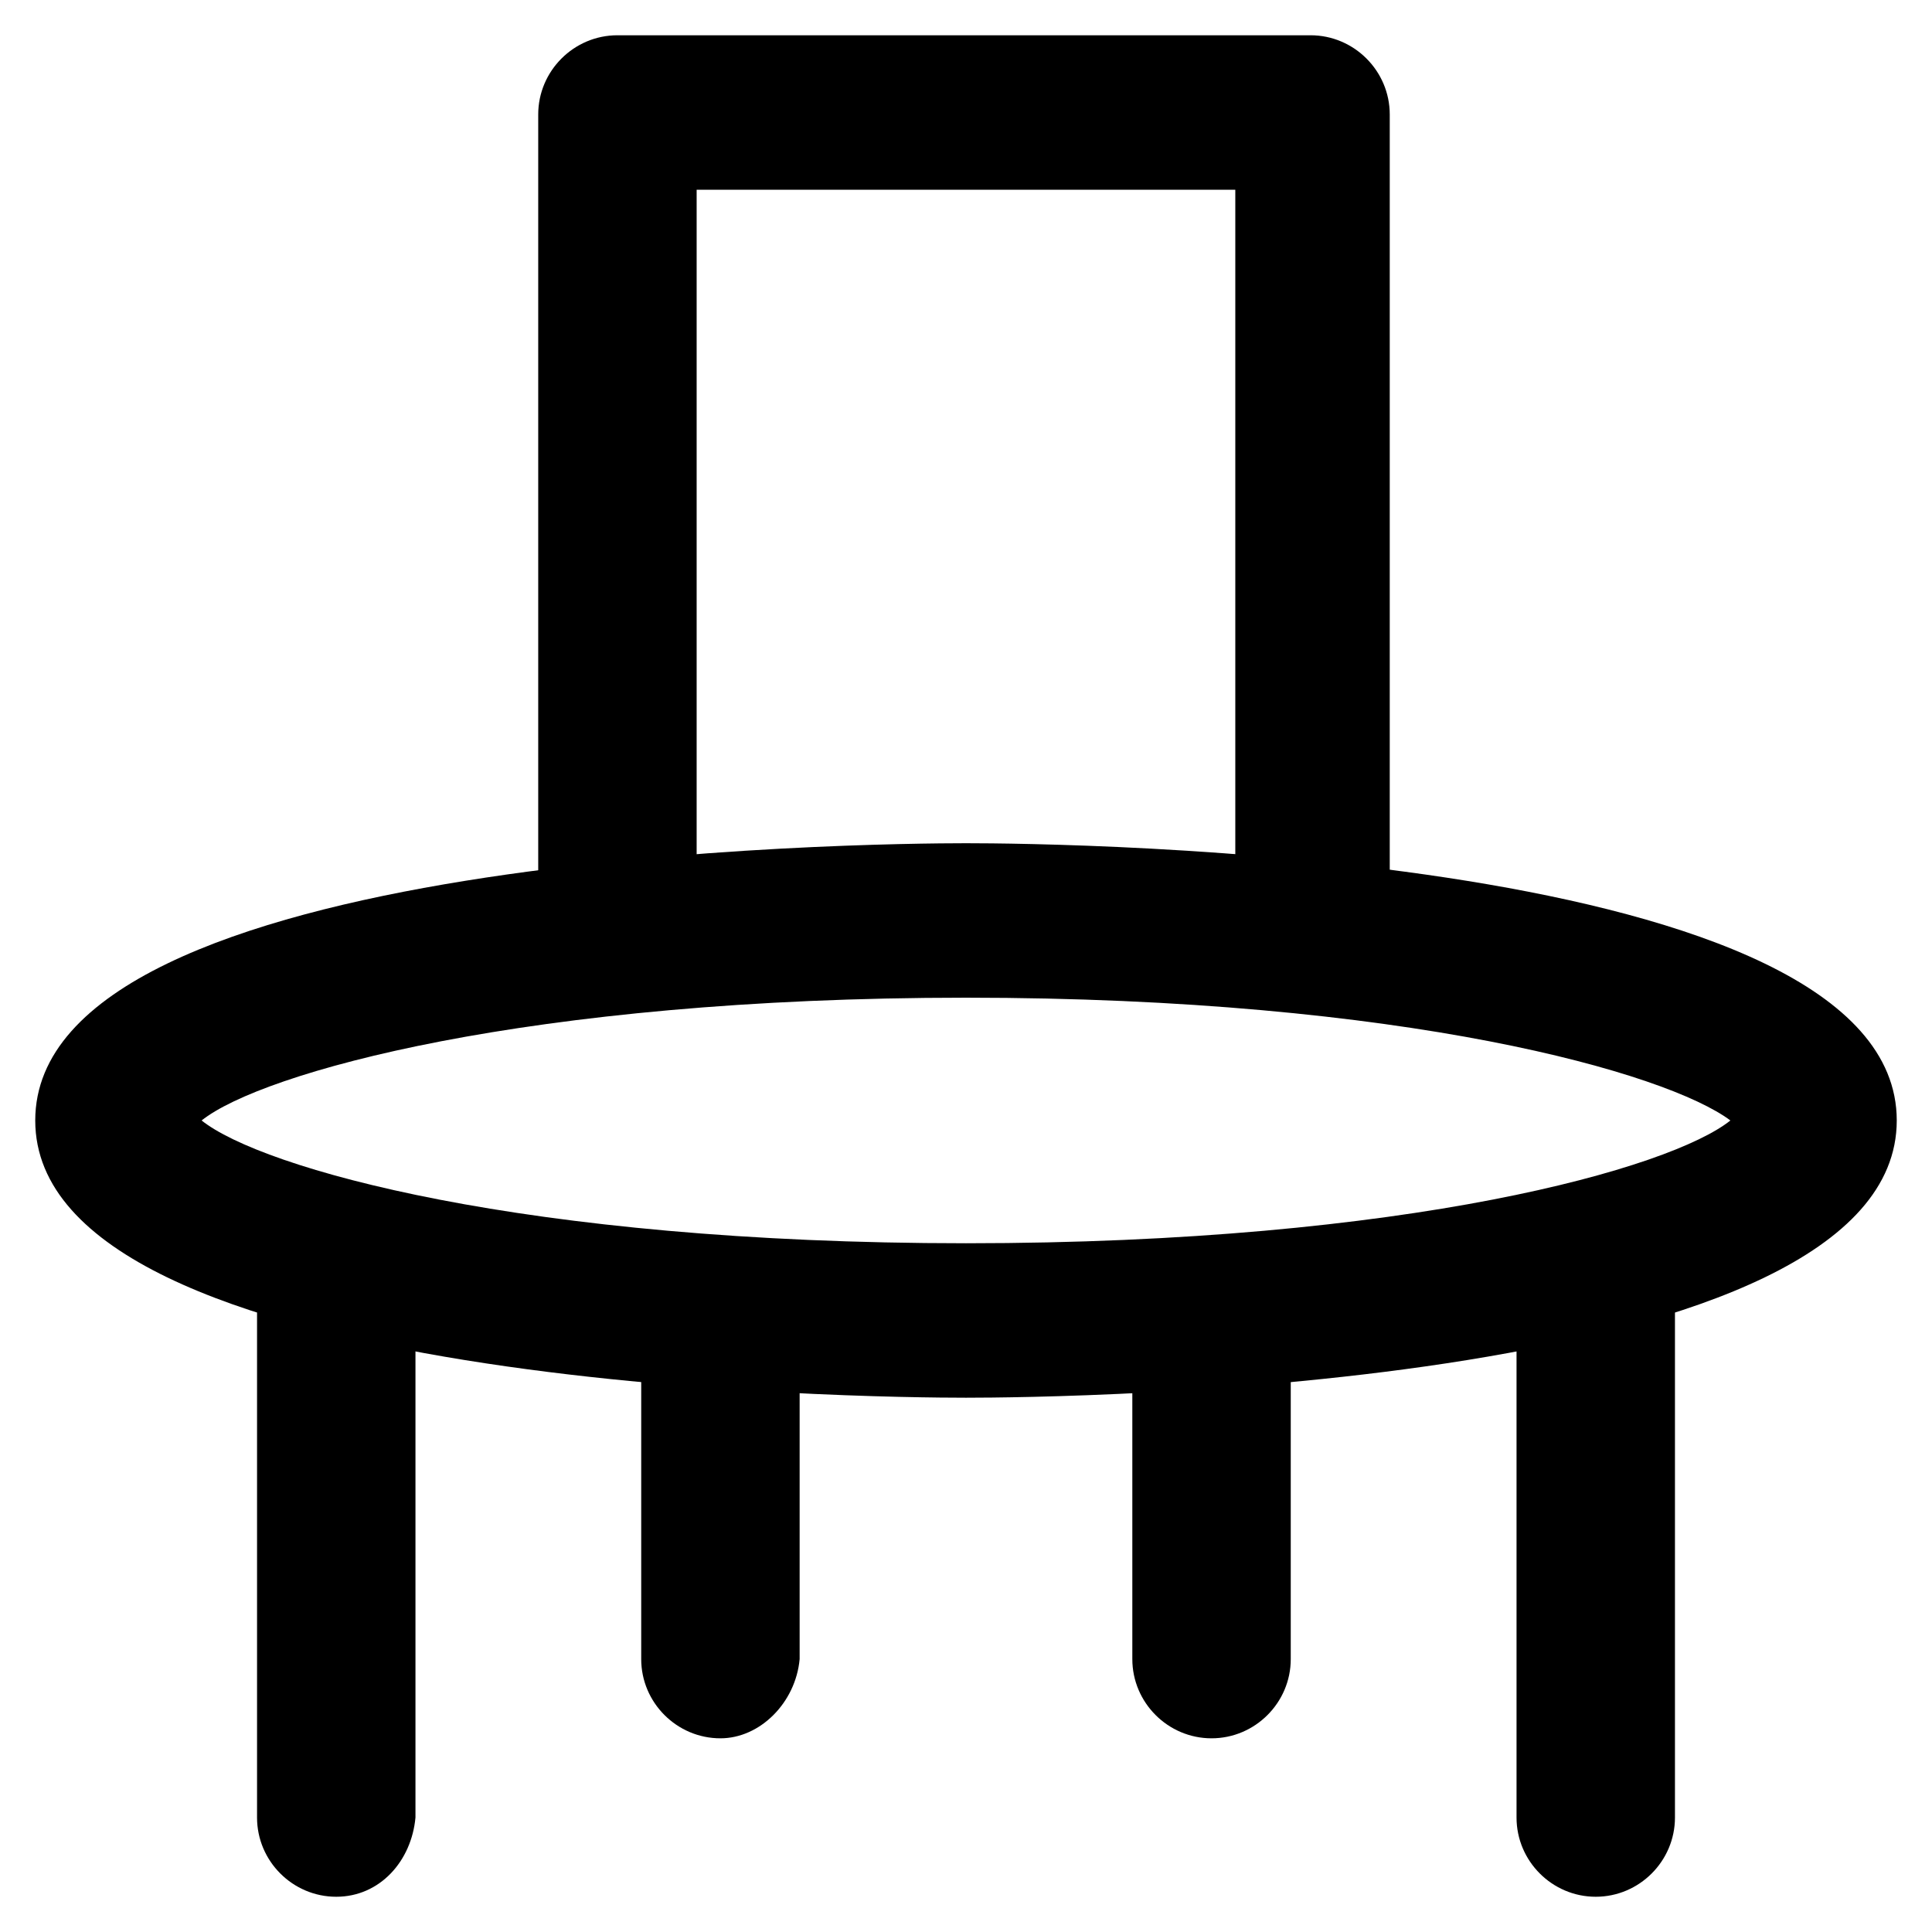
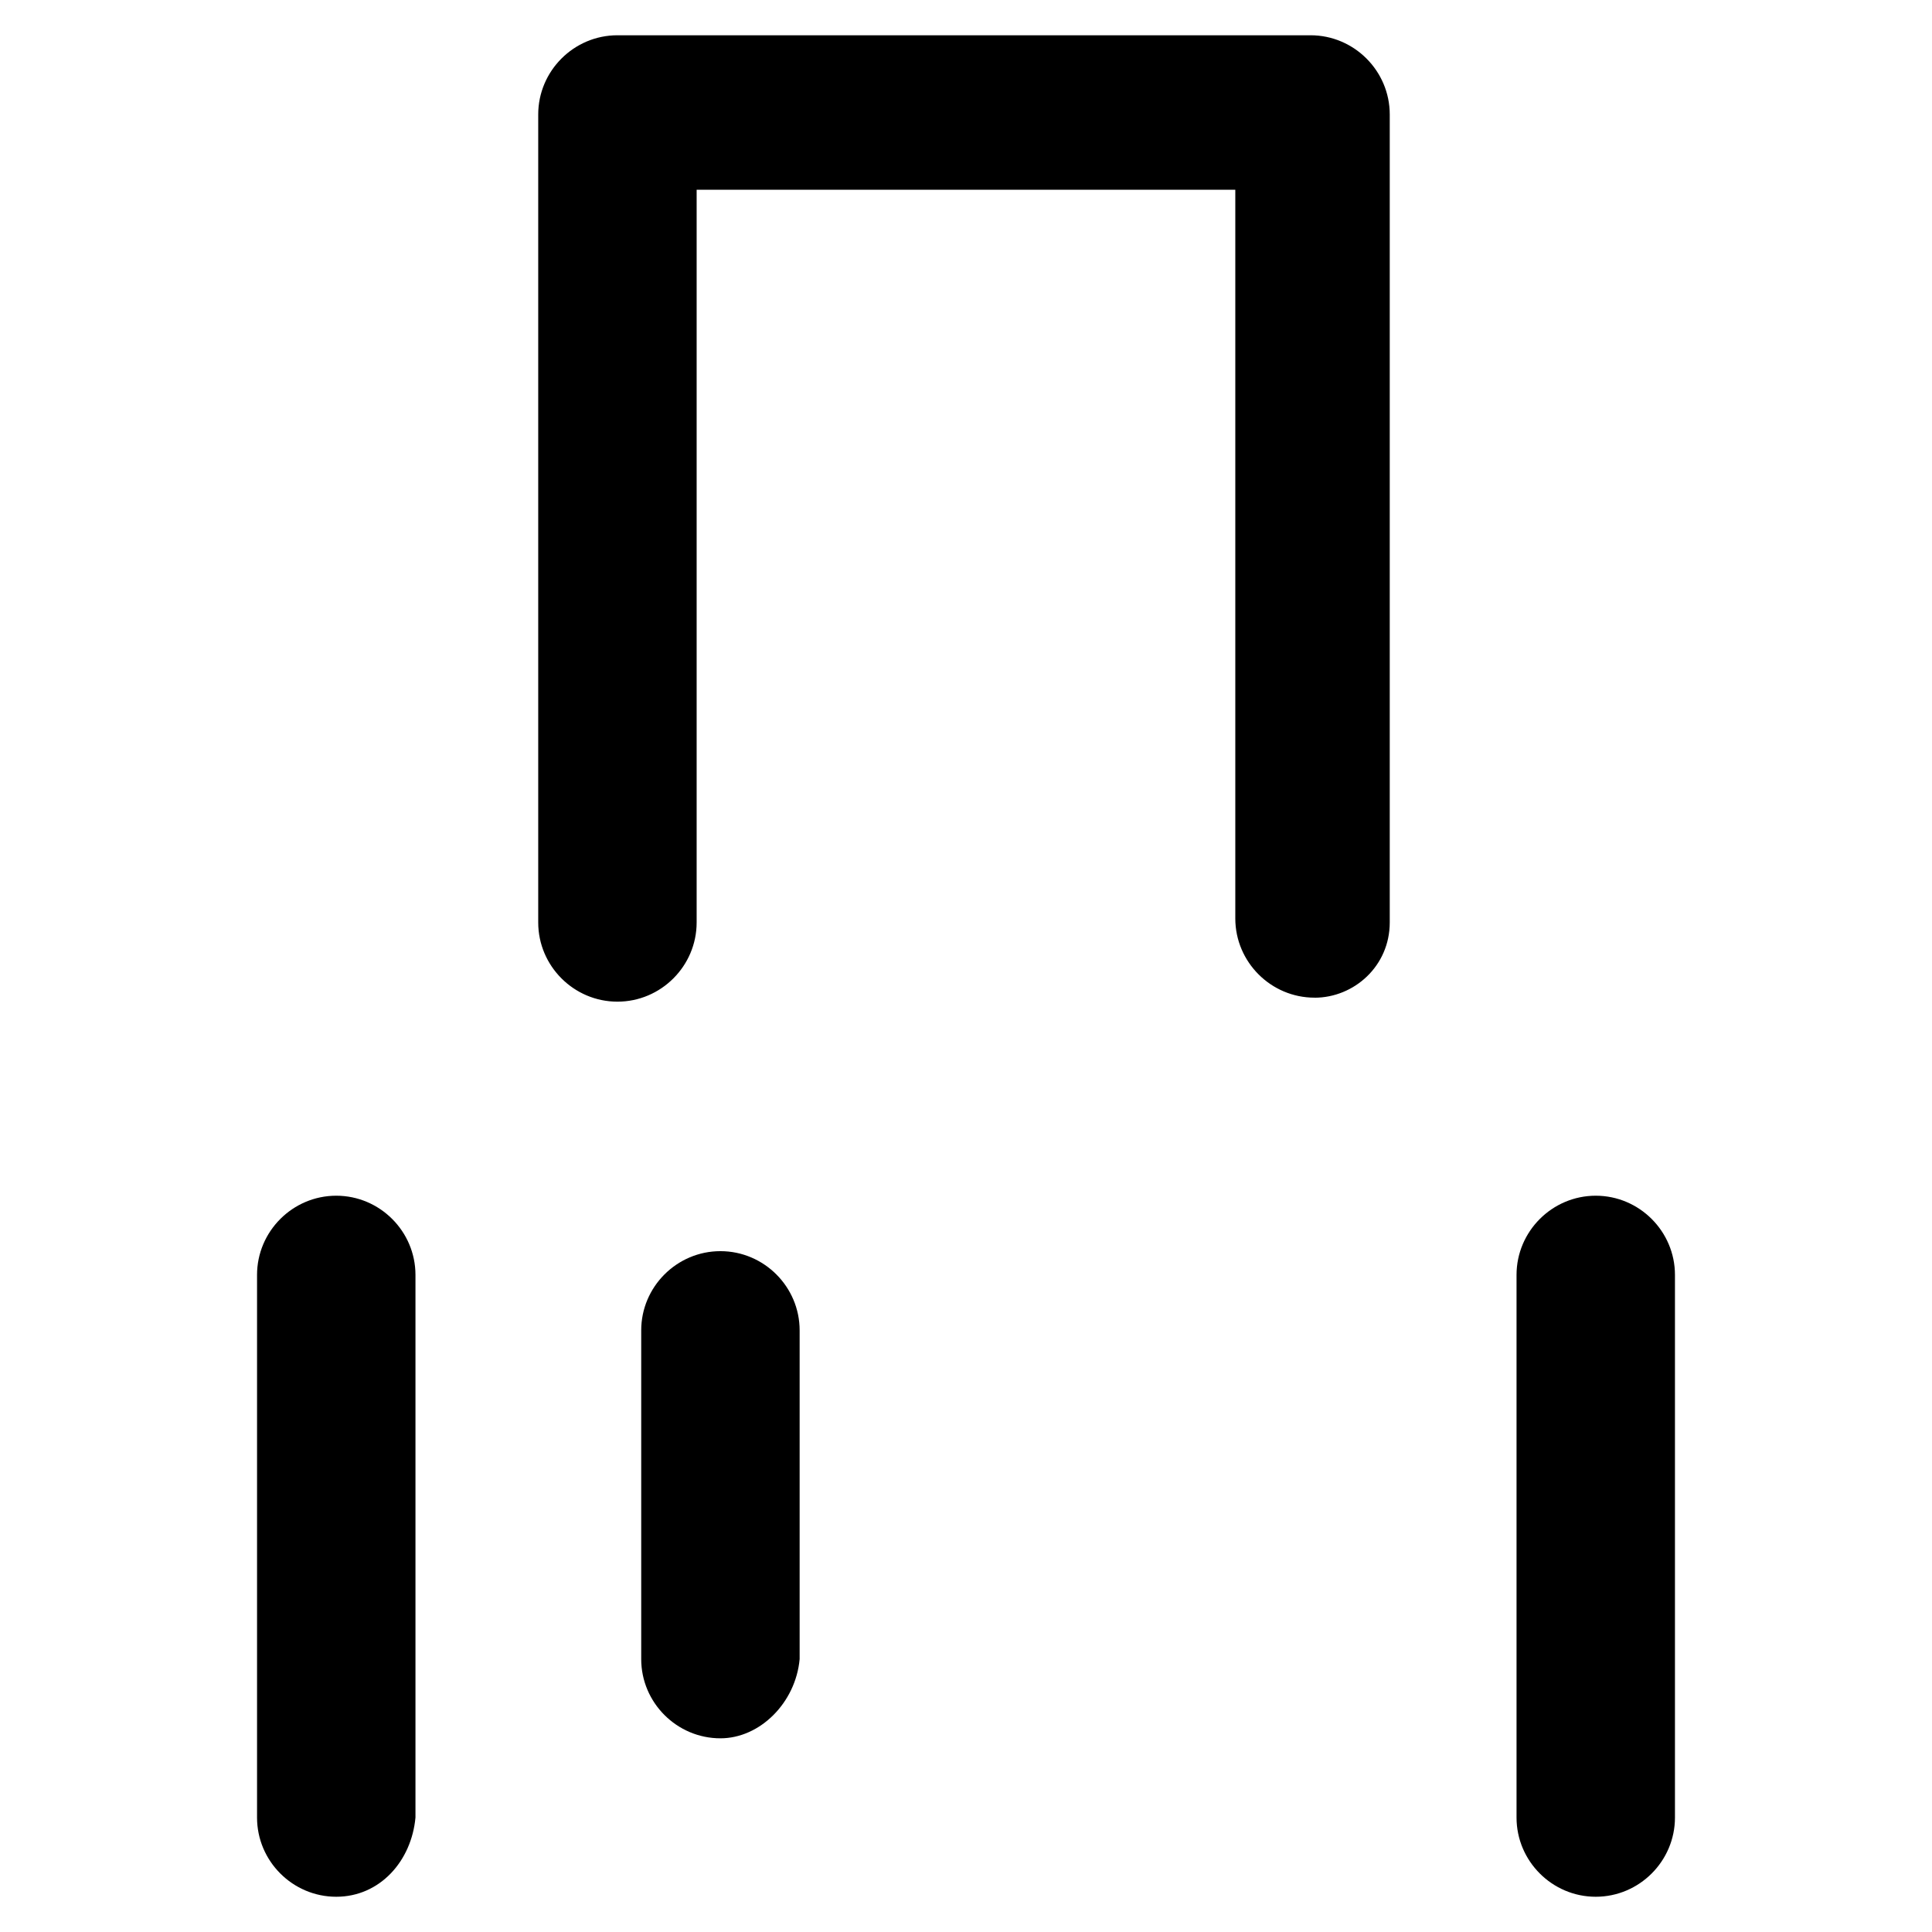
<svg xmlns="http://www.w3.org/2000/svg" fill="#000000" width="800px" height="800px" version="1.1" viewBox="144 144 512 512">
  <g>
-     <path d="m400 514.41c-25.191 0-246.66-2.098-246.66-73.473 0-71.371 221.46-73.473 246.66-73.473s246.66 2.098 246.66 73.473c0 71.371-221.47 73.473-246.66 73.473zm-202.57-73.473c15.742 12.594 85.016 32.539 202.57 32.539 117.55 0 186.83-19.941 202.57-32.539-16.793-12.594-86.066-32.539-202.57-32.539s-186.83 19.941-202.57 32.539z" />
    <path d="m492.36 408.39c-11.547 0-20.992-9.445-20.992-20.992v-193.12h-142.75v194.18c0 11.547-9.445 20.992-20.992 20.992-11.547 0-20.992-9.445-20.992-20.992v-214.12c0-11.547 9.445-20.992 20.992-20.992h183.68c11.547 0 20.992 9.445 20.992 20.992v214.12c0 11.551-9.445 19.945-19.941 19.945z" />
    <path d="m233.11 646.66c-11.547 0-20.992-9.445-20.992-20.992v-143.8c0-11.547 9.445-20.992 20.992-20.992s20.992 9.445 20.992 20.992v143.8c-1.051 11.543-9.449 20.992-20.992 20.992z" />
    <path d="m566.89 646.66c-11.547 0-20.992-9.445-20.992-20.992v-143.8c0-11.547 9.445-20.992 20.992-20.992s20.992 9.445 20.992 20.992v143.8c0 11.543-9.449 20.992-20.992 20.992z" />
    <path d="m334.92 604.67c-11.547 0-20.992-9.445-20.992-20.992v-87.117c0-11.547 9.445-20.992 20.992-20.992s20.992 9.445 20.992 20.992v87.117c-1.047 11.547-10.496 20.992-20.992 20.992z" />
-     <path d="m465.07 604.67c-11.547 0-20.992-9.445-20.992-20.992v-87.117c0-11.547 9.445-20.992 20.992-20.992s20.992 9.445 20.992 20.992v87.117c0 11.547-9.445 20.992-20.992 20.992z" />
  </g>
</svg>